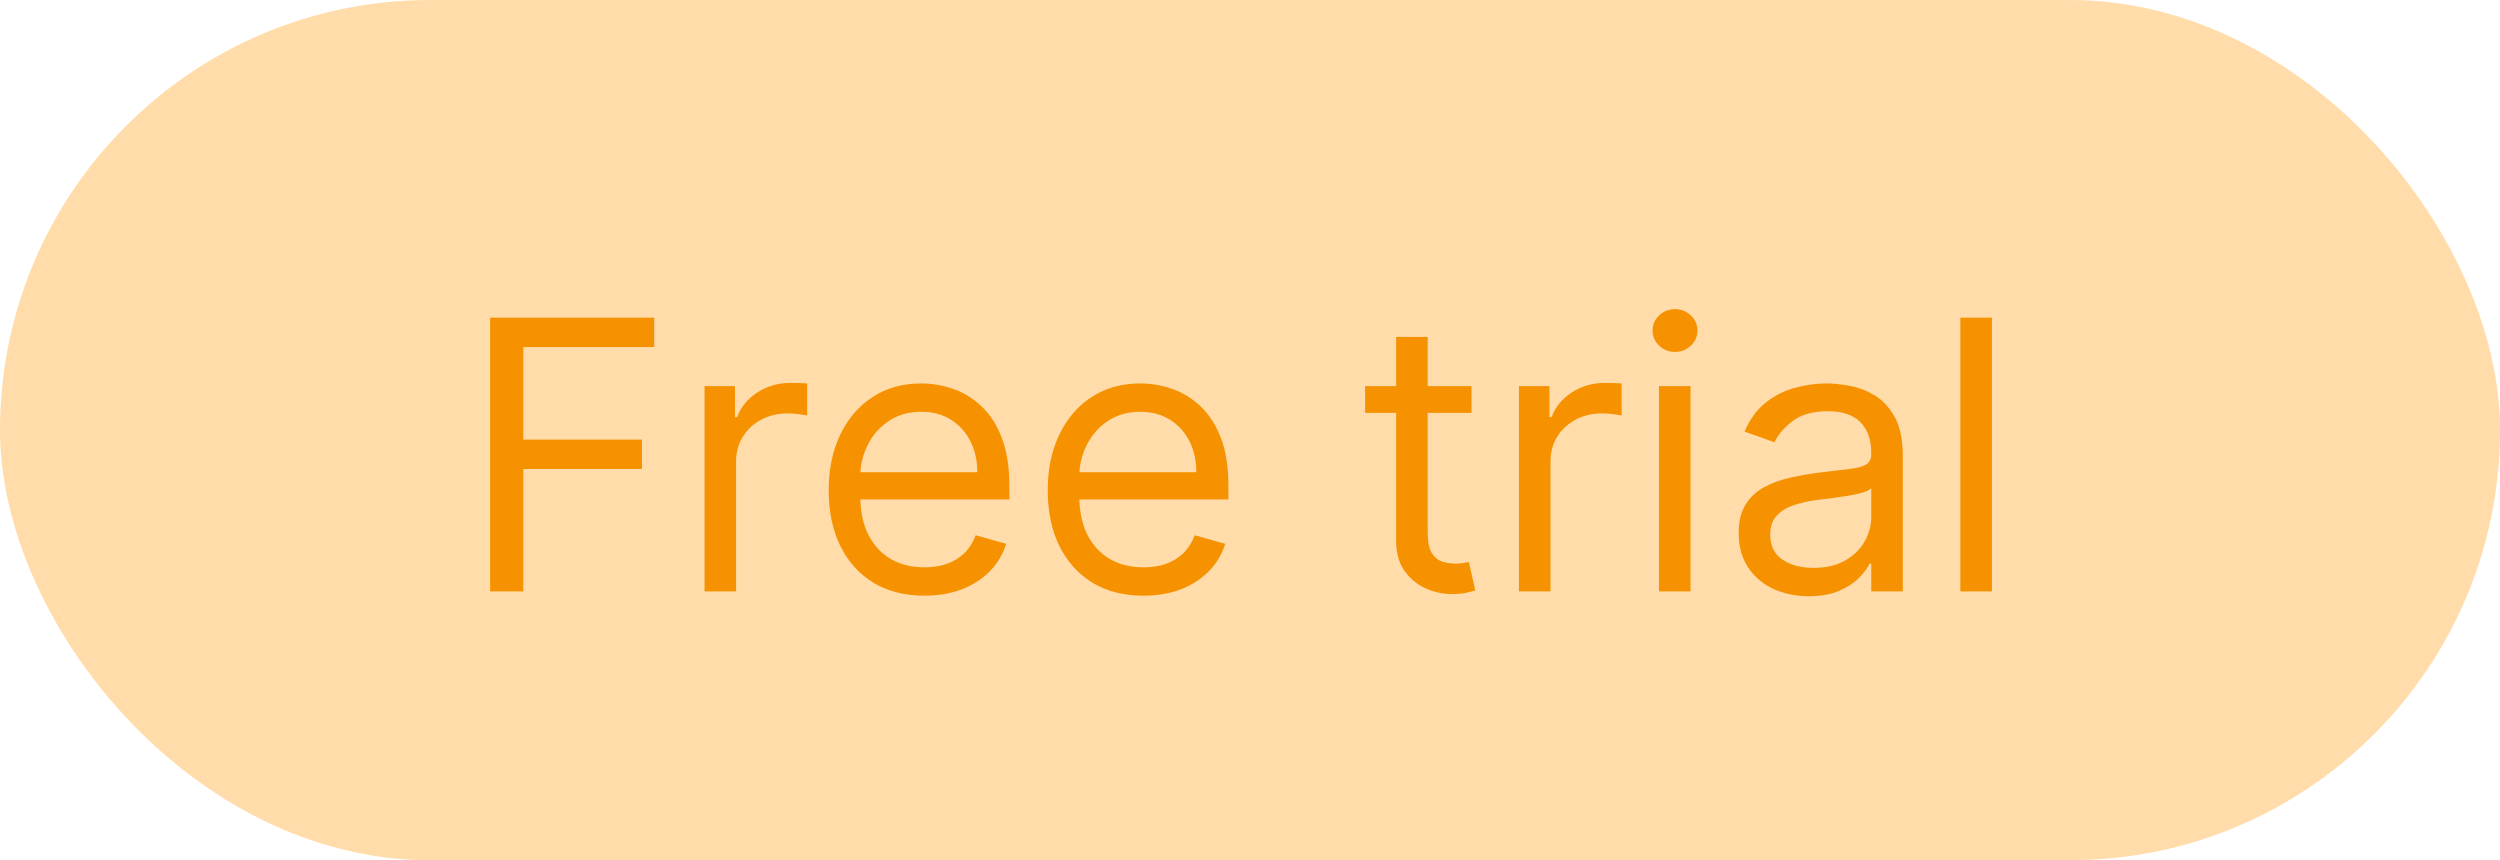
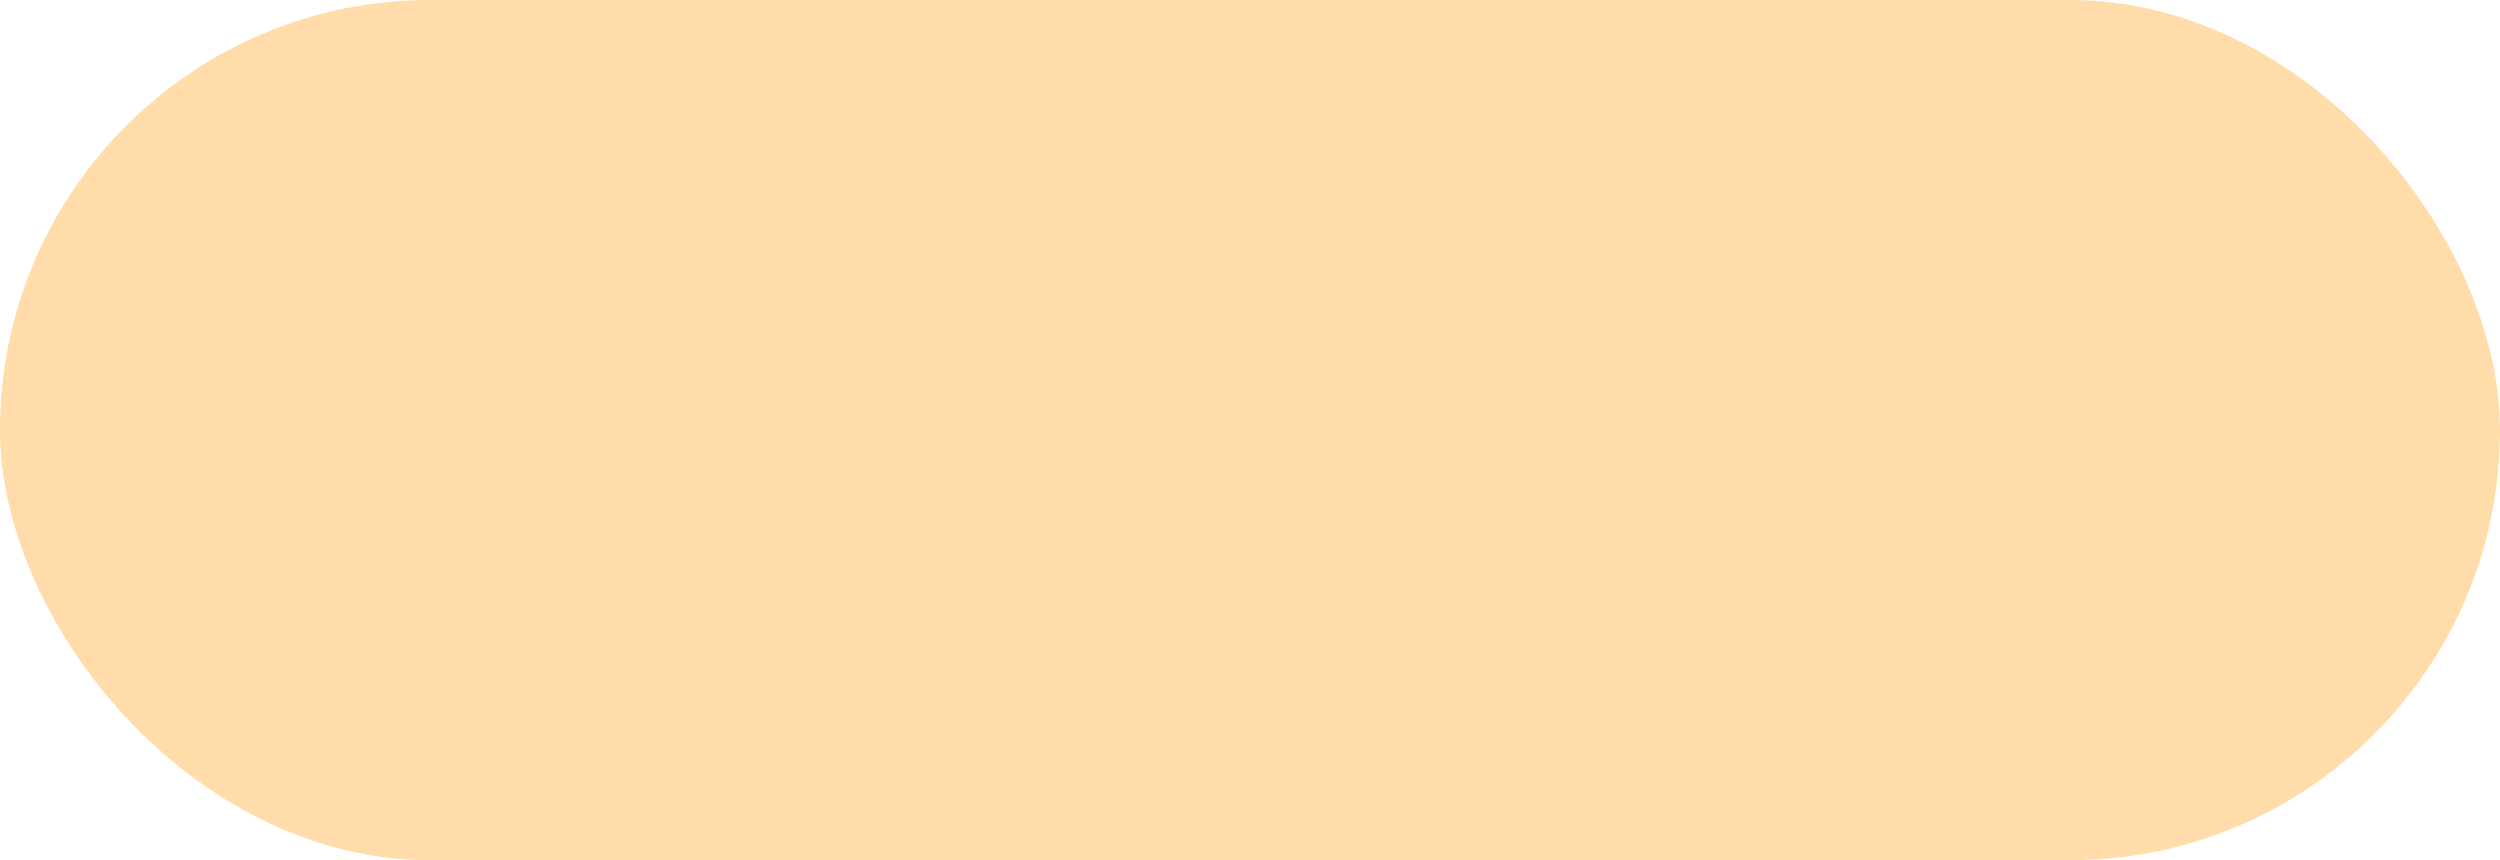
<svg xmlns="http://www.w3.org/2000/svg" width="93" height="32" viewBox="0 0 93 32" fill="none">
  <rect width="93" height="32" rx="16" fill="#FFDCA9" />
-   <path d="M18.233 22V11.818H24.338V12.912H19.466V16.352H23.881V17.446H19.466V22H18.233ZM26.209 22V14.364H27.342V15.517H27.422C27.561 15.139 27.813 14.833 28.177 14.597C28.542 14.362 28.953 14.244 29.41 14.244C29.497 14.244 29.604 14.246 29.733 14.249C29.863 14.253 29.96 14.258 30.027 14.264V15.457C29.987 15.447 29.896 15.432 29.753 15.413C29.614 15.389 29.467 15.378 29.311 15.378C28.94 15.378 28.608 15.456 28.317 15.611C28.028 15.764 27.799 15.976 27.631 16.248C27.465 16.516 27.382 16.823 27.382 17.168V22H26.209ZM34.387 22.159C33.651 22.159 33.016 21.997 32.483 21.672C31.953 21.344 31.543 20.886 31.255 20.3C30.97 19.71 30.827 19.024 30.827 18.241C30.827 17.459 30.97 16.77 31.255 16.173C31.543 15.573 31.944 15.106 32.458 14.771C32.975 14.433 33.578 14.264 34.268 14.264C34.665 14.264 35.058 14.331 35.446 14.463C35.834 14.596 36.187 14.811 36.505 15.109C36.823 15.404 37.077 15.796 37.265 16.283C37.454 16.77 37.549 17.37 37.549 18.082V18.579H31.663V17.565H36.356C36.356 17.134 36.27 16.75 36.097 16.412C35.928 16.074 35.686 15.807 35.371 15.611C35.06 15.416 34.692 15.318 34.268 15.318C33.8 15.318 33.396 15.434 33.054 15.666C32.716 15.895 32.456 16.193 32.274 16.561C32.092 16.929 32.001 17.323 32.001 17.744V18.421C32.001 18.997 32.1 19.486 32.299 19.887C32.501 20.285 32.781 20.588 33.139 20.797C33.497 21.002 33.913 21.105 34.387 21.105C34.695 21.105 34.974 21.062 35.222 20.976C35.474 20.886 35.691 20.754 35.873 20.578C36.056 20.399 36.197 20.177 36.296 19.912L37.429 20.23C37.31 20.615 37.11 20.953 36.828 21.244C36.546 21.533 36.198 21.758 35.784 21.921C35.37 22.079 34.904 22.159 34.387 22.159ZM42.535 22.159C41.8 22.159 41.165 21.997 40.631 21.672C40.101 21.344 39.692 20.886 39.403 20.3C39.118 19.71 38.976 19.024 38.976 18.241C38.976 17.459 39.118 16.77 39.403 16.173C39.692 15.573 40.093 15.106 40.606 14.771C41.123 14.433 41.727 14.264 42.416 14.264C42.814 14.264 43.206 14.331 43.594 14.463C43.982 14.596 44.335 14.811 44.653 15.109C44.971 15.404 45.225 15.796 45.414 16.283C45.603 16.77 45.697 17.37 45.697 18.082V18.579H39.811V17.565H44.504C44.504 17.134 44.418 16.75 44.246 16.412C44.077 16.074 43.835 15.807 43.52 15.611C43.208 15.416 42.84 15.318 42.416 15.318C41.949 15.318 41.544 15.434 41.203 15.666C40.865 15.895 40.605 16.193 40.422 16.561C40.24 16.929 40.149 17.323 40.149 17.744V18.421C40.149 18.997 40.248 19.486 40.447 19.887C40.649 20.285 40.929 20.588 41.288 20.797C41.645 21.002 42.061 21.105 42.535 21.105C42.844 21.105 43.122 21.062 43.371 20.976C43.623 20.886 43.84 20.754 44.022 20.578C44.204 20.399 44.345 20.177 44.444 19.912L45.578 20.23C45.459 20.615 45.258 20.953 44.976 21.244C44.695 21.533 44.347 21.758 43.932 21.921C43.518 22.079 43.052 22.159 42.535 22.159ZM54.741 14.364V15.358H50.783V14.364H54.741ZM51.937 12.534H53.11V19.812C53.11 20.144 53.158 20.392 53.254 20.558C53.353 20.721 53.48 20.83 53.632 20.886C53.788 20.939 53.952 20.966 54.124 20.966C54.253 20.966 54.359 20.959 54.442 20.946C54.525 20.93 54.591 20.916 54.641 20.906L54.88 21.96C54.8 21.99 54.689 22.02 54.547 22.05C54.404 22.083 54.224 22.099 54.005 22.099C53.673 22.099 53.349 22.028 53.03 21.886C52.715 21.743 52.454 21.526 52.245 21.234C52.039 20.943 51.937 20.575 51.937 20.131V12.534ZM56.505 22V14.364H57.639V15.517H57.719C57.858 15.139 58.11 14.833 58.474 14.597C58.839 14.362 59.25 14.244 59.707 14.244C59.793 14.244 59.901 14.246 60.03 14.249C60.16 14.253 60.257 14.258 60.324 14.264V15.457C60.284 15.447 60.193 15.432 60.05 15.413C59.911 15.389 59.764 15.378 59.608 15.378C59.237 15.378 58.905 15.456 58.614 15.611C58.325 15.764 58.096 15.976 57.927 16.248C57.762 16.516 57.679 16.823 57.679 17.168V22H56.505ZM61.715 22V14.364H62.888V22H61.715ZM62.311 13.091C62.082 13.091 61.885 13.013 61.719 12.857C61.557 12.701 61.476 12.514 61.476 12.296C61.476 12.077 61.557 11.889 61.719 11.734C61.885 11.578 62.082 11.5 62.311 11.5C62.54 11.5 62.735 11.578 62.898 11.734C63.063 11.889 63.146 12.077 63.146 12.296C63.146 12.514 63.063 12.701 62.898 12.857C62.735 13.013 62.54 13.091 62.311 13.091ZM67.284 22.179C66.8 22.179 66.361 22.088 65.966 21.905C65.572 21.72 65.259 21.453 65.027 21.105C64.795 20.754 64.679 20.329 64.679 19.832C64.679 19.395 64.765 19.04 64.937 18.768C65.11 18.493 65.34 18.278 65.628 18.122C65.917 17.966 66.235 17.85 66.583 17.774C66.934 17.695 67.287 17.632 67.642 17.585C68.106 17.526 68.482 17.481 68.77 17.451C69.062 17.418 69.274 17.363 69.407 17.287C69.543 17.211 69.611 17.078 69.611 16.889V16.849C69.611 16.359 69.476 15.978 69.208 15.706C68.943 15.434 68.54 15.298 68 15.298C67.44 15.298 67.001 15.421 66.682 15.666C66.364 15.912 66.14 16.173 66.011 16.452L64.897 16.054C65.096 15.59 65.362 15.229 65.693 14.97C66.028 14.708 66.392 14.526 66.787 14.423C67.184 14.317 67.576 14.264 67.96 14.264C68.205 14.264 68.487 14.294 68.805 14.354C69.127 14.41 69.437 14.528 69.735 14.707C70.037 14.886 70.287 15.156 70.486 15.517C70.684 15.878 70.784 16.362 70.784 16.969V22H69.611V20.966H69.551C69.471 21.132 69.339 21.309 69.153 21.498C68.968 21.687 68.721 21.848 68.412 21.98C68.104 22.113 67.728 22.179 67.284 22.179ZM67.463 21.125C67.927 21.125 68.318 21.034 68.636 20.852C68.958 20.669 69.2 20.434 69.362 20.146C69.528 19.857 69.611 19.554 69.611 19.236V18.162C69.561 18.222 69.451 18.276 69.282 18.326C69.117 18.372 68.924 18.414 68.706 18.45C68.49 18.483 68.28 18.513 68.074 18.54C67.872 18.563 67.708 18.583 67.582 18.599C67.277 18.639 66.992 18.704 66.727 18.793C66.465 18.88 66.253 19.01 66.091 19.186C65.932 19.358 65.852 19.594 65.852 19.892C65.852 20.3 66.003 20.608 66.305 20.817C66.609 21.022 66.996 21.125 67.463 21.125ZM74.099 11.818V22H72.925V11.818H74.099Z" fill="#F69100" />
</svg>